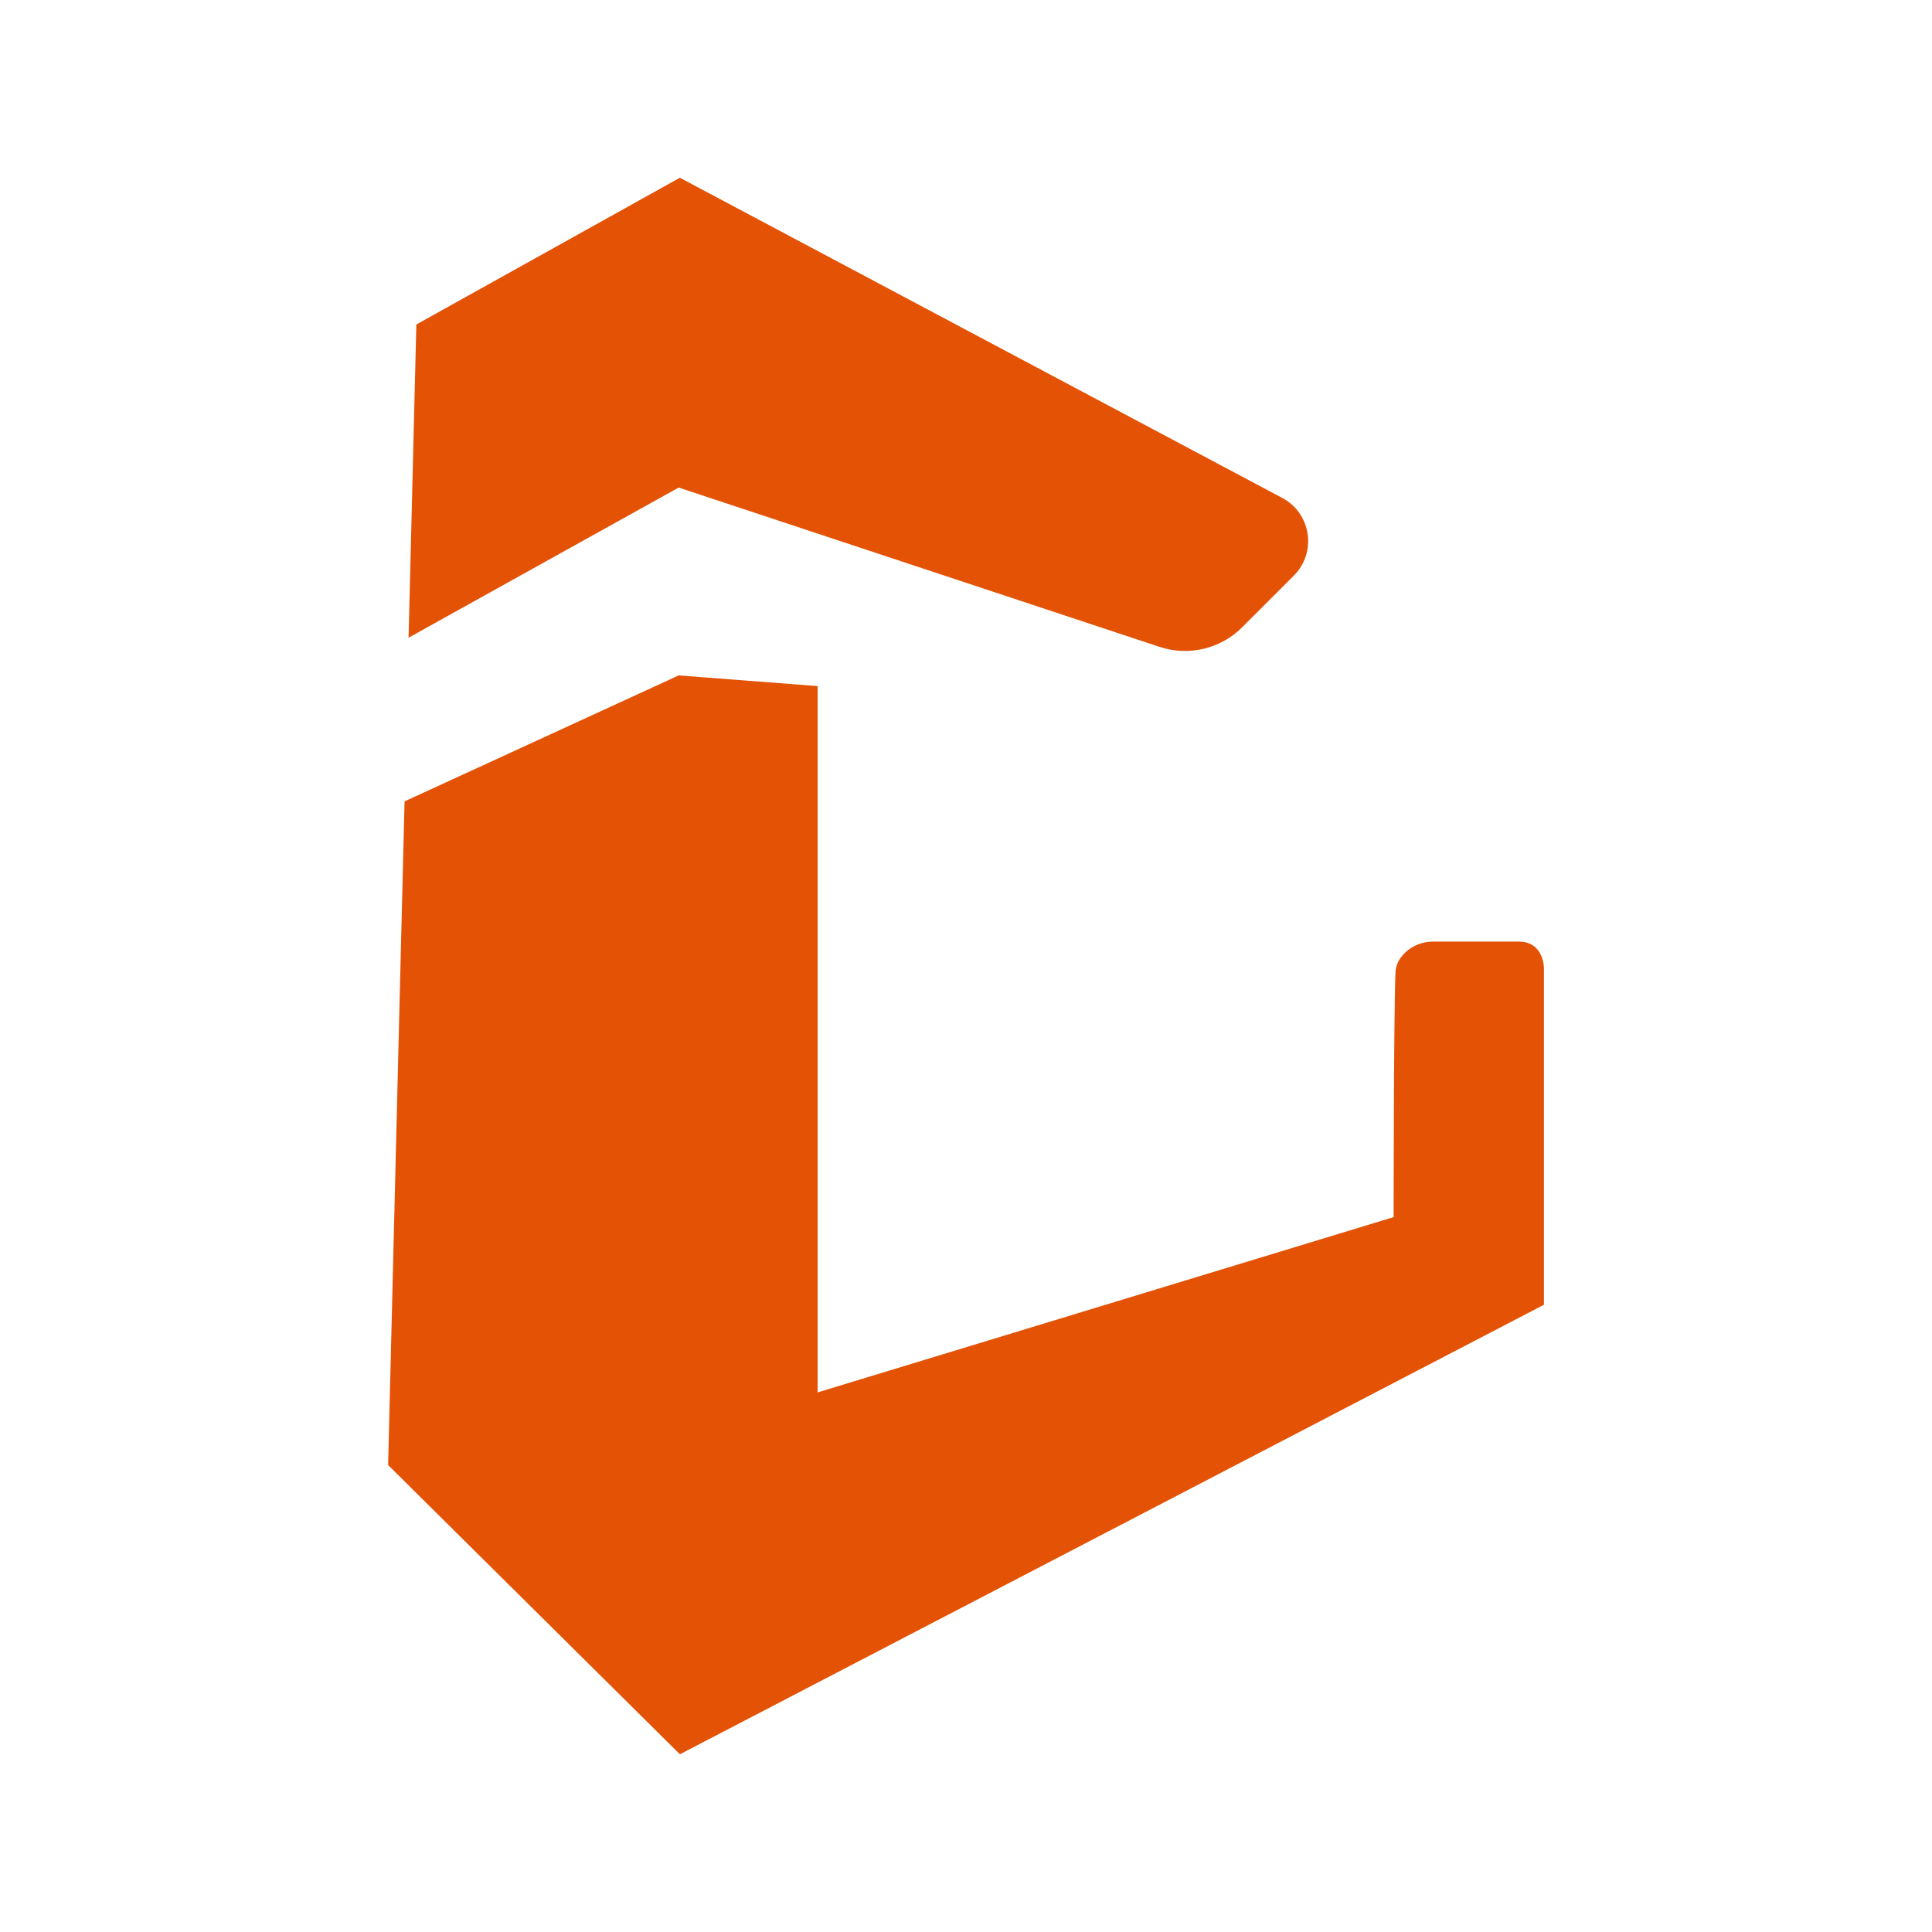
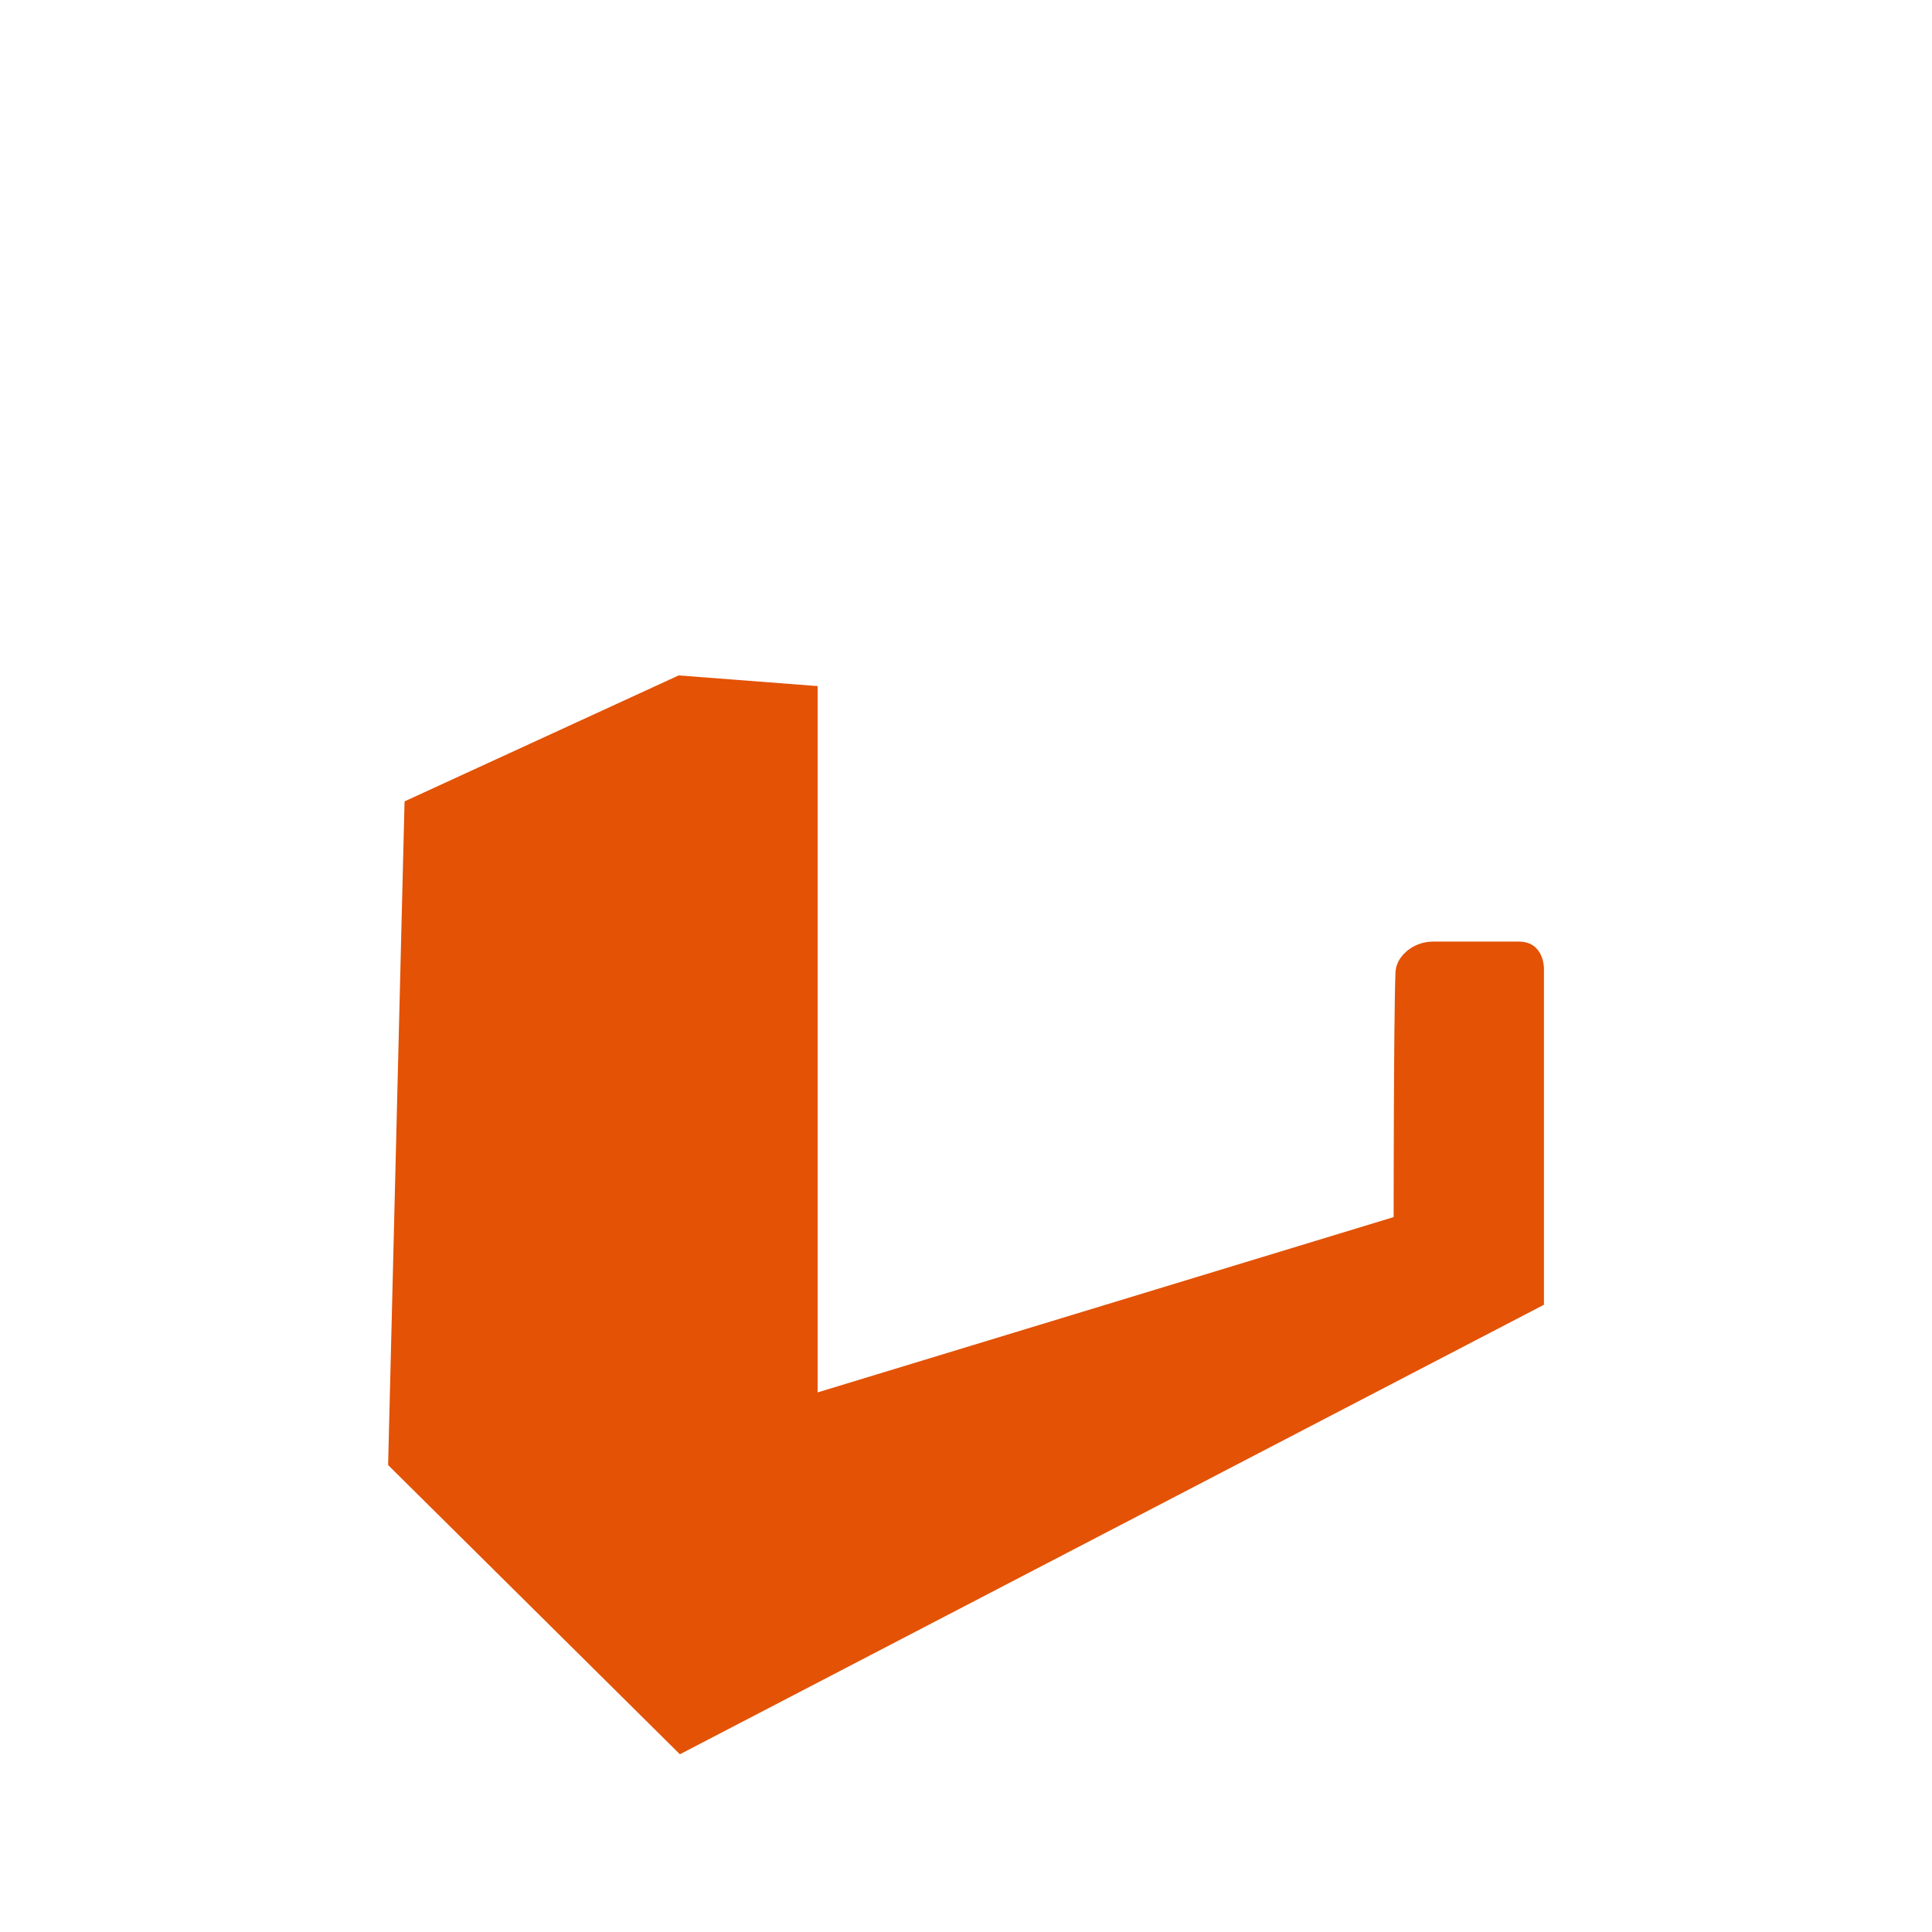
<svg xmlns="http://www.w3.org/2000/svg" id="Layer_1" data-name="Layer 1" viewBox="0 0 1080 1080">
  <defs>
    <style>
      .cls-1 {
        fill: #e35205;
      }
    </style>
  </defs>
  <path class="cls-1" d="M849.05,526.36h-47.85c-7.12,0-13.96,3.21-18.17,8.96-.05.07-.1.14-.15.21-1.74,2.44-2.7,5.35-2.81,8.35-1.01,26.46-1.01,136.48-1.01,136.48l-322,98v-394.83l-77.67-5.97-153.24,70.42-9.19,371,163.11,161.67,483-251.28v-188.24s0-14.76-14-14.76Z" />
-   <path class="cls-1" d="M648.17,361.6c16.24,5.38,34.12,1.14,46.21-10.95l28.87-28.87c12.99-12.99,9.72-34.83-6.5-43.45L380.05,99.36l-147.31,82.03-4.34,175.09,150.98-83.93,268.79,89.05Z" />
</svg>